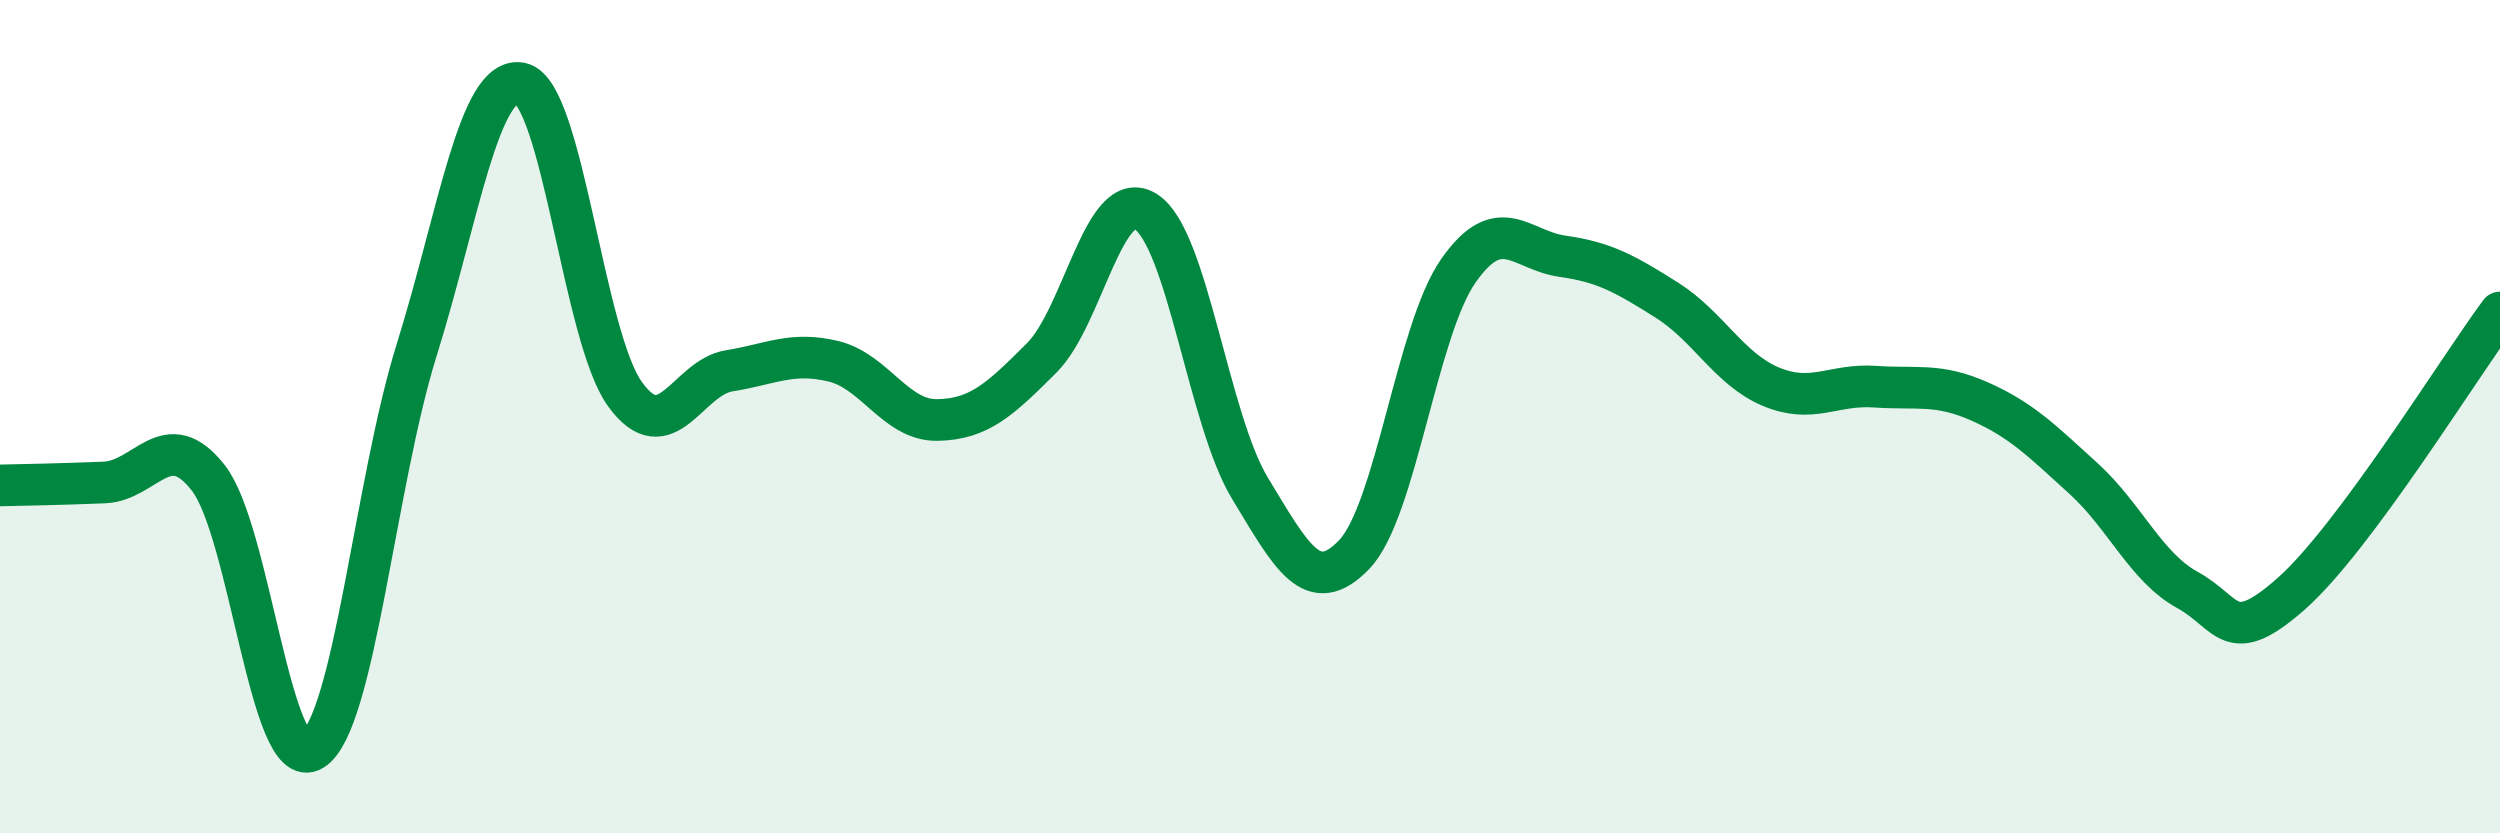
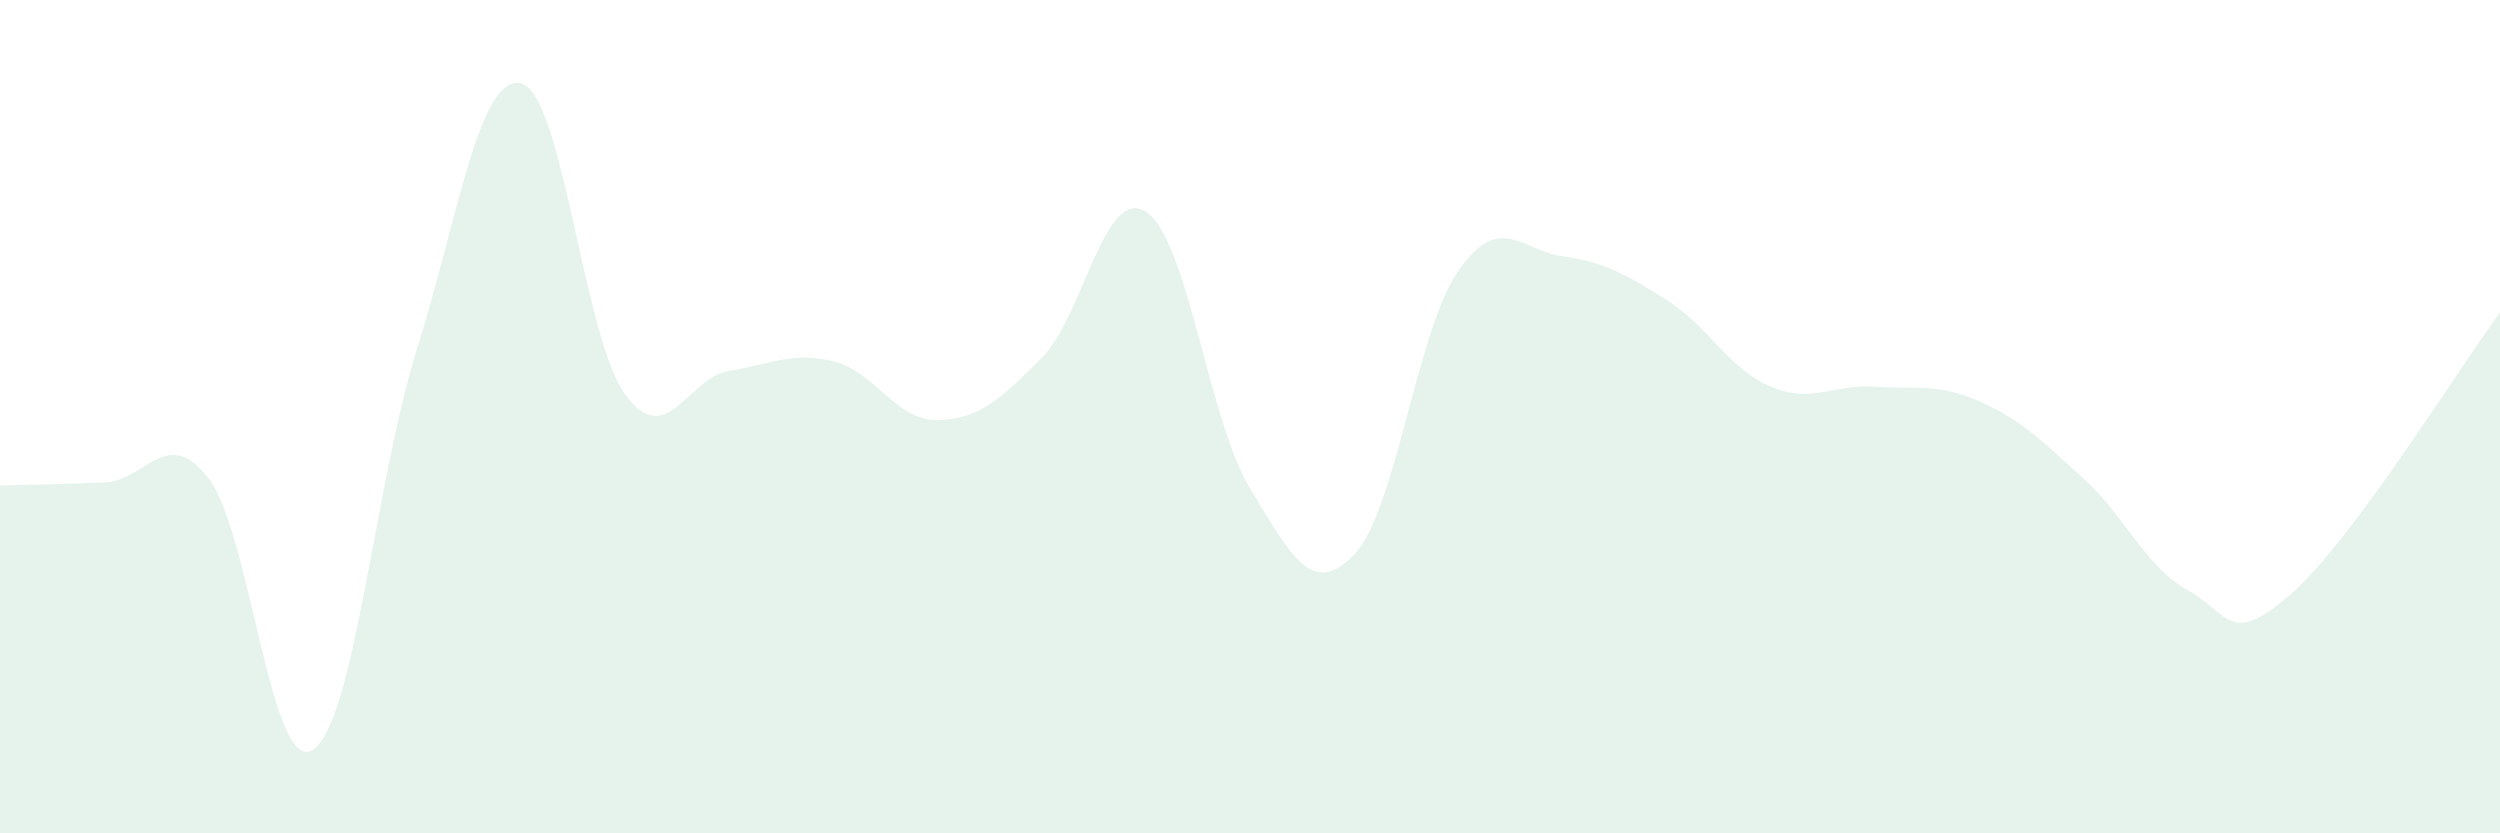
<svg xmlns="http://www.w3.org/2000/svg" width="60" height="20" viewBox="0 0 60 20">
  <path d="M 0,11.65 C 0.5,11.64 1.5,11.62 2.5,11.58 C 3.5,11.54 4,10.19 5,11.47 C 6,12.75 6.5,18.61 7.5,18 C 8.5,17.39 9,11.6 10,8.4 C 11,5.2 11.5,1.79 12.5,2 C 13.5,2.21 14,8.08 15,9.46 C 16,10.84 16.5,9.06 17.5,8.9 C 18.5,8.74 19,8.43 20,8.67 C 21,8.91 21.5,10.1 22.5,10.08 C 23.5,10.06 24,9.59 25,8.59 C 26,7.59 26.5,4.45 27.5,5.08 C 28.5,5.71 29,10.07 30,11.72 C 31,13.37 31.5,14.35 32.5,13.31 C 33.5,12.27 34,7.93 35,6.5 C 36,5.07 36.5,6.01 37.5,6.15 C 38.5,6.29 39,6.57 40,7.2 C 41,7.83 41.5,8.86 42.5,9.28 C 43.5,9.7 44,9.21 45,9.28 C 46,9.35 46.5,9.19 47.5,9.63 C 48.5,10.07 49,10.57 50,11.48 C 51,12.39 51.5,13.61 52.5,14.16 C 53.5,14.71 53.5,15.57 55,14.24 C 56.5,12.91 59,8.85 60,7.5L60 20L0 20Z" fill="#008740" opacity="0.1" stroke-linecap="round" stroke-linejoin="round" />
-   <path d="M 0,11.65 C 0.5,11.64 1.5,11.62 2.5,11.58 C 3.5,11.54 4,10.19 5,11.47 C 6,12.75 6.5,18.61 7.5,18 C 8.5,17.39 9,11.6 10,8.4 C 11,5.2 11.5,1.79 12.5,2 C 13.5,2.21 14,8.08 15,9.46 C 16,10.84 16.5,9.06 17.5,8.9 C 18.5,8.74 19,8.43 20,8.67 C 21,8.91 21.5,10.1 22.5,10.08 C 23.5,10.06 24,9.59 25,8.59 C 26,7.59 26.5,4.45 27.5,5.08 C 28.5,5.71 29,10.07 30,11.72 C 31,13.37 31.5,14.35 32.5,13.31 C 33.5,12.27 34,7.93 35,6.5 C 36,5.07 36.5,6.01 37.5,6.15 C 38.5,6.29 39,6.57 40,7.2 C 41,7.83 41.5,8.86 42.5,9.28 C 43.5,9.7 44,9.21 45,9.28 C 46,9.35 46.5,9.19 47.5,9.63 C 48.5,10.07 49,10.57 50,11.48 C 51,12.39 51.5,13.61 52.5,14.16 C 53.5,14.71 53.5,15.57 55,14.24 C 56.5,12.91 59,8.85 60,7.5" stroke="#008740" stroke-width="1" fill="none" stroke-linecap="round" stroke-linejoin="round" />
</svg>